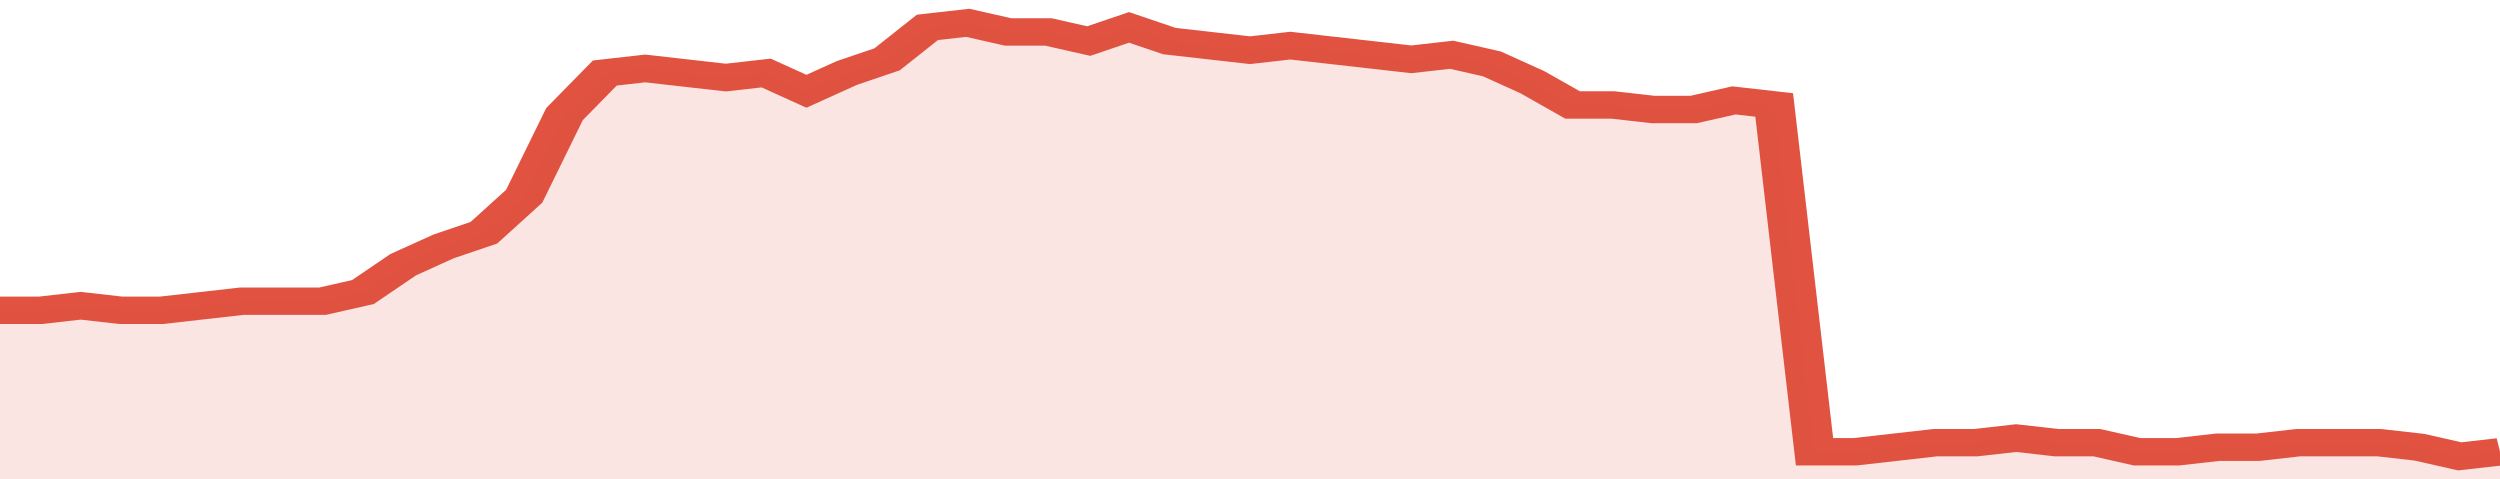
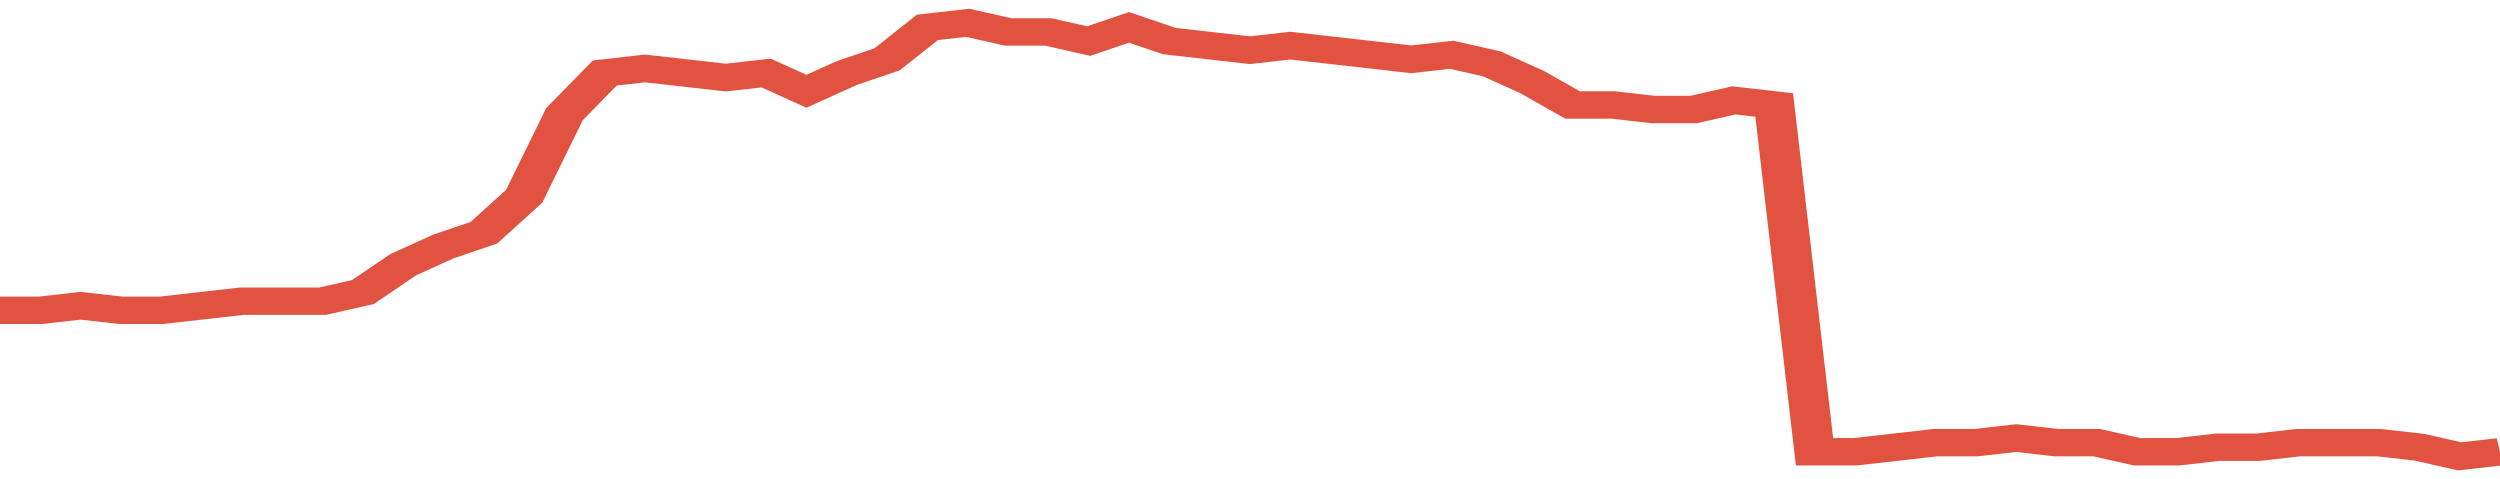
<svg xmlns="http://www.w3.org/2000/svg" viewBox="0 0 372 105" width="120" height="23" preserveAspectRatio="none">
  <polyline fill="none" stroke="#E15241" stroke-width="6" points="0, 68 6, 68 12, 67 18, 68 24, 68 30, 67 36, 66 42, 66 48, 66 54, 64 60, 58 66, 54 72, 51 78, 43 84, 25 90, 16 96, 15 102, 16 108, 17 114, 16 120, 20 126, 16 132, 13 138, 6 144, 5 150, 7 156, 7 162, 9 168, 6 174, 9 180, 10 186, 11 192, 10 198, 11 204, 12 210, 13 216, 12 222, 14 228, 18 234, 23 240, 23 246, 24 252, 24 258, 22 264, 23 270, 99 276, 99 282, 98 288, 97 294, 97 300, 96 306, 97 312, 97 318, 99 324, 99 330, 98 336, 98 342, 97 348, 97 354, 97 360, 98 366, 100 372, 99 372, 99 "> </polyline>
-   <polygon fill="#E15241" opacity="0.15" points="0, 105 0, 68 6, 68 12, 67 18, 68 24, 68 30, 67 36, 66 42, 66 48, 66 54, 64 60, 58 66, 54 72, 51 78, 43 84, 25 90, 16 96, 15 102, 16 108, 17 114, 16 120, 20 126, 16 132, 13 138, 6 144, 5 150, 7 156, 7 162, 9 168, 6 174, 9 180, 10 186, 11 192, 10 198, 11 204, 12 210, 13 216, 12 222, 14 228, 18 234, 23 240, 23 246, 24 252, 24 258, 22 264, 23 270, 99 276, 99 282, 98 288, 97 294, 97 300, 96 306, 97 312, 97 318, 99 324, 99 330, 98 336, 98 342, 97 348, 97 354, 97 360, 98 366, 100 372, 99 372, 105 " />
</svg>